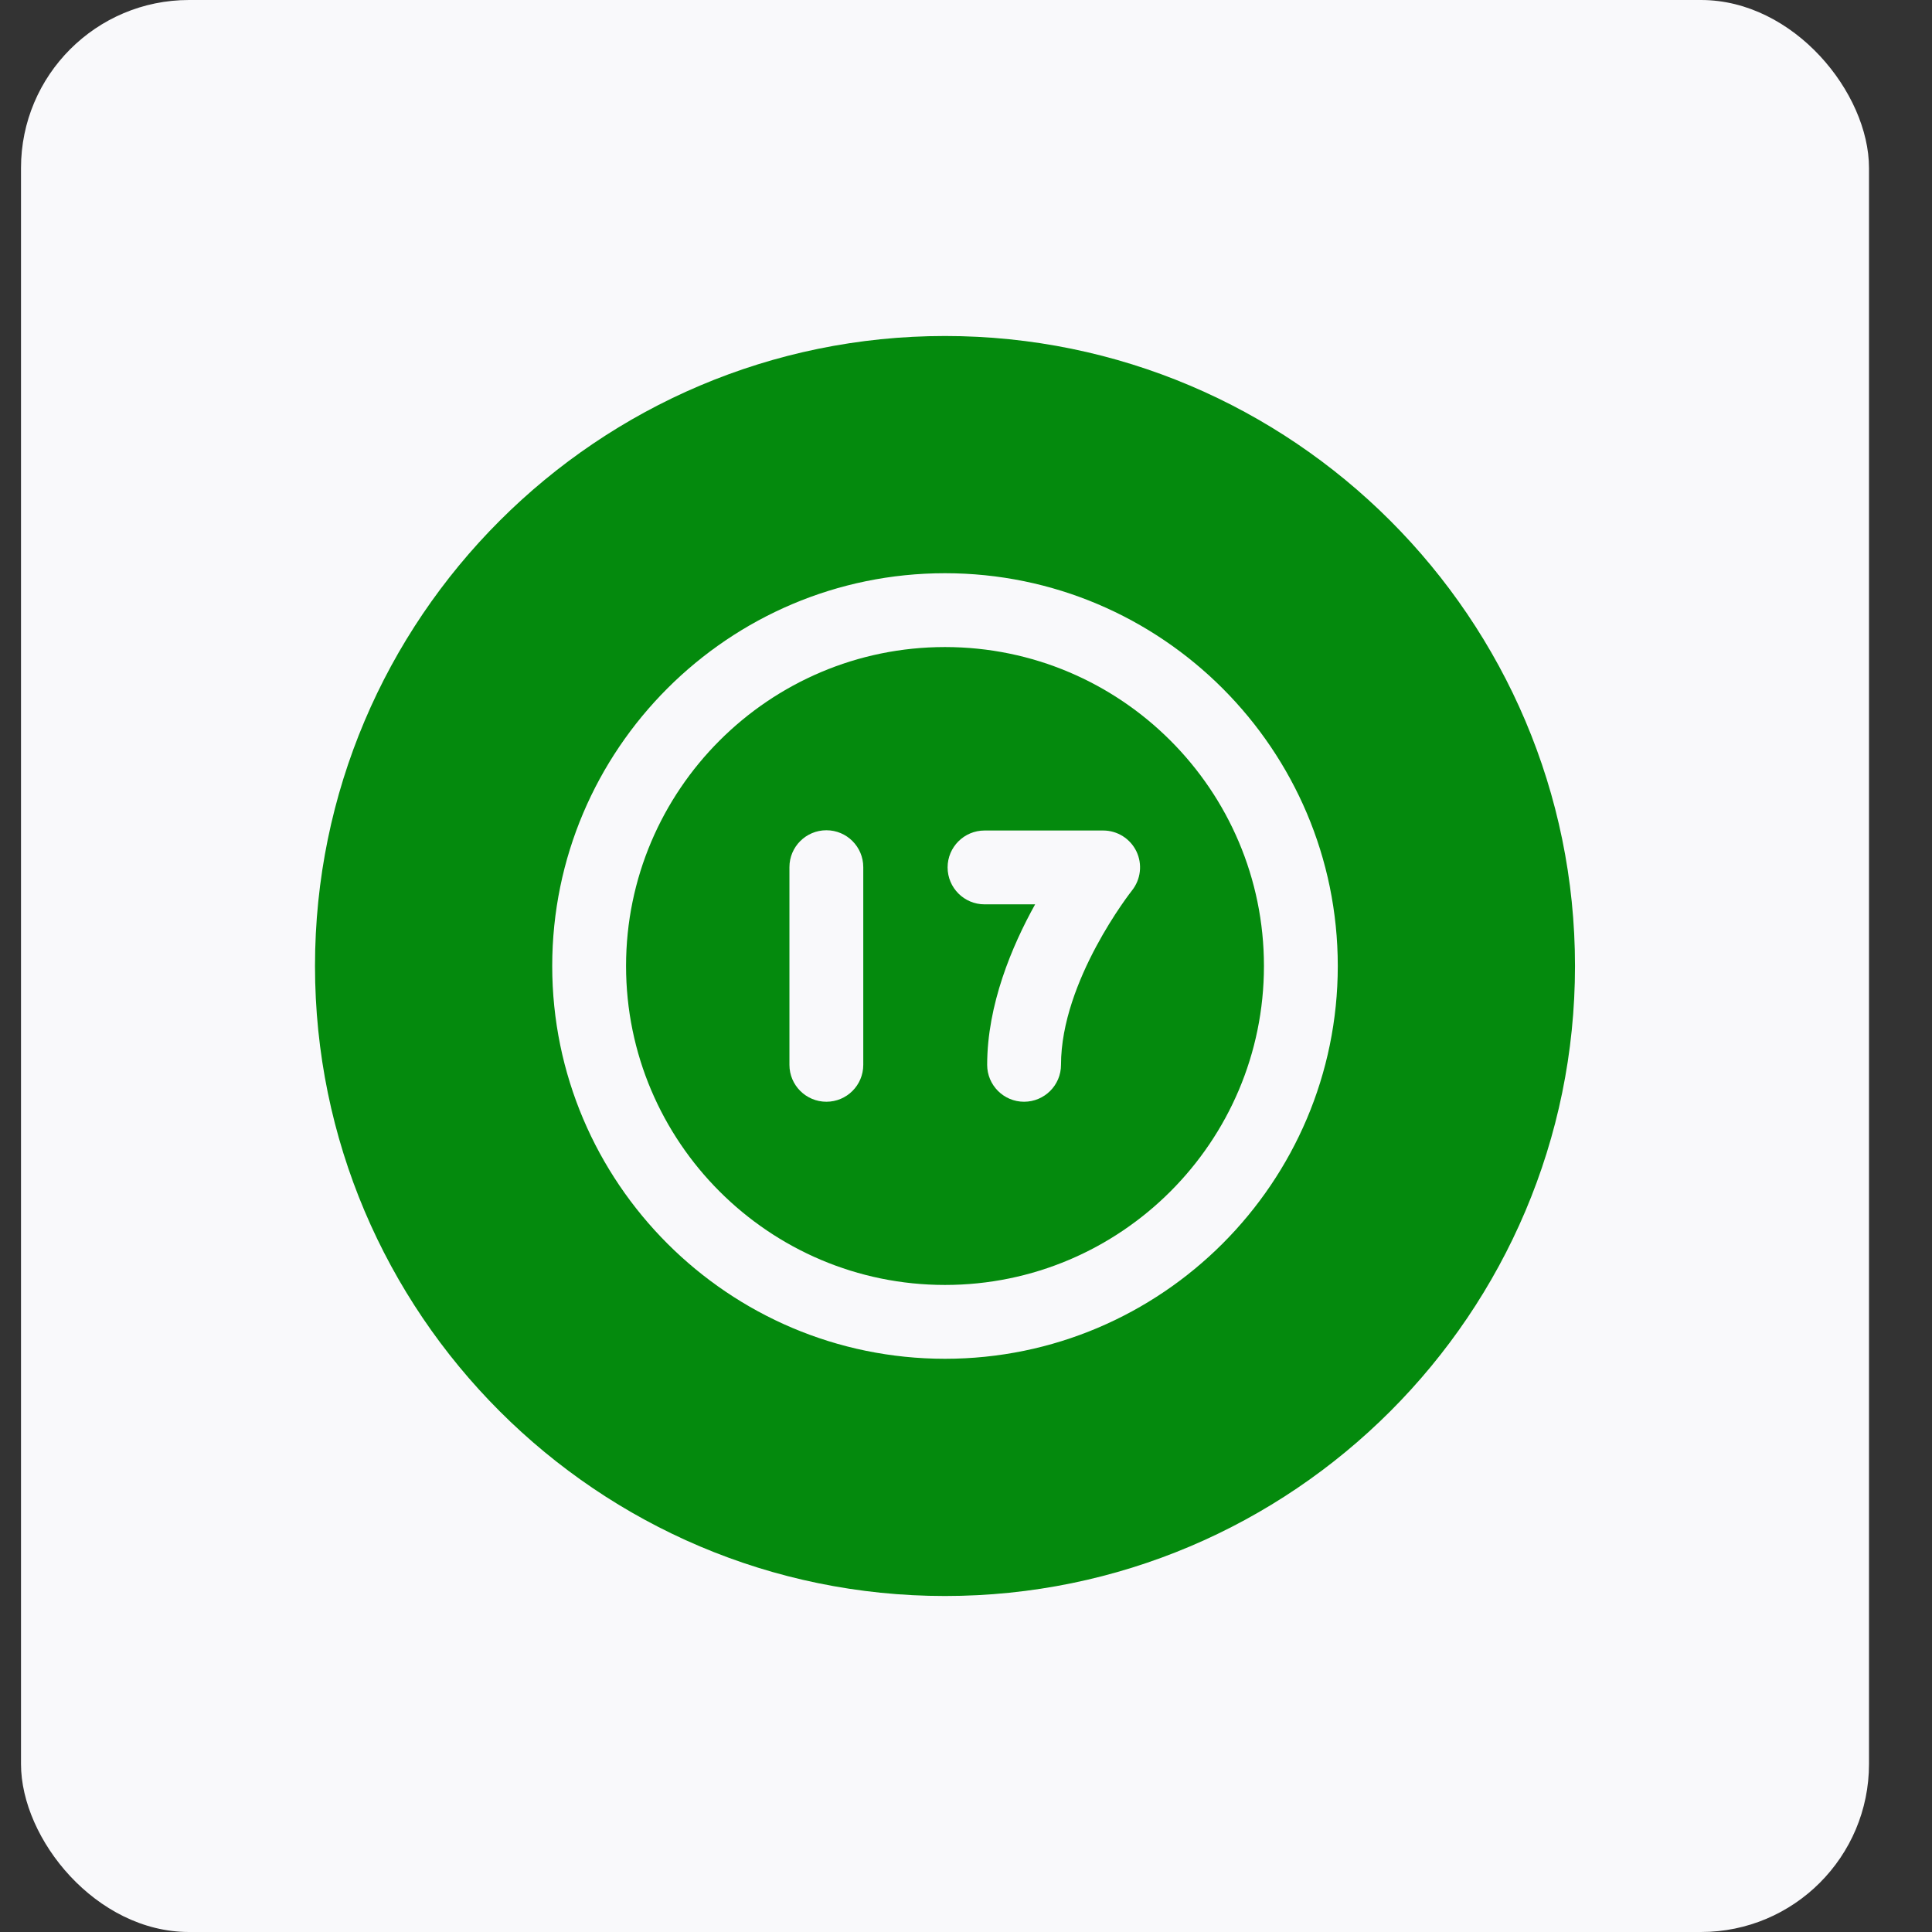
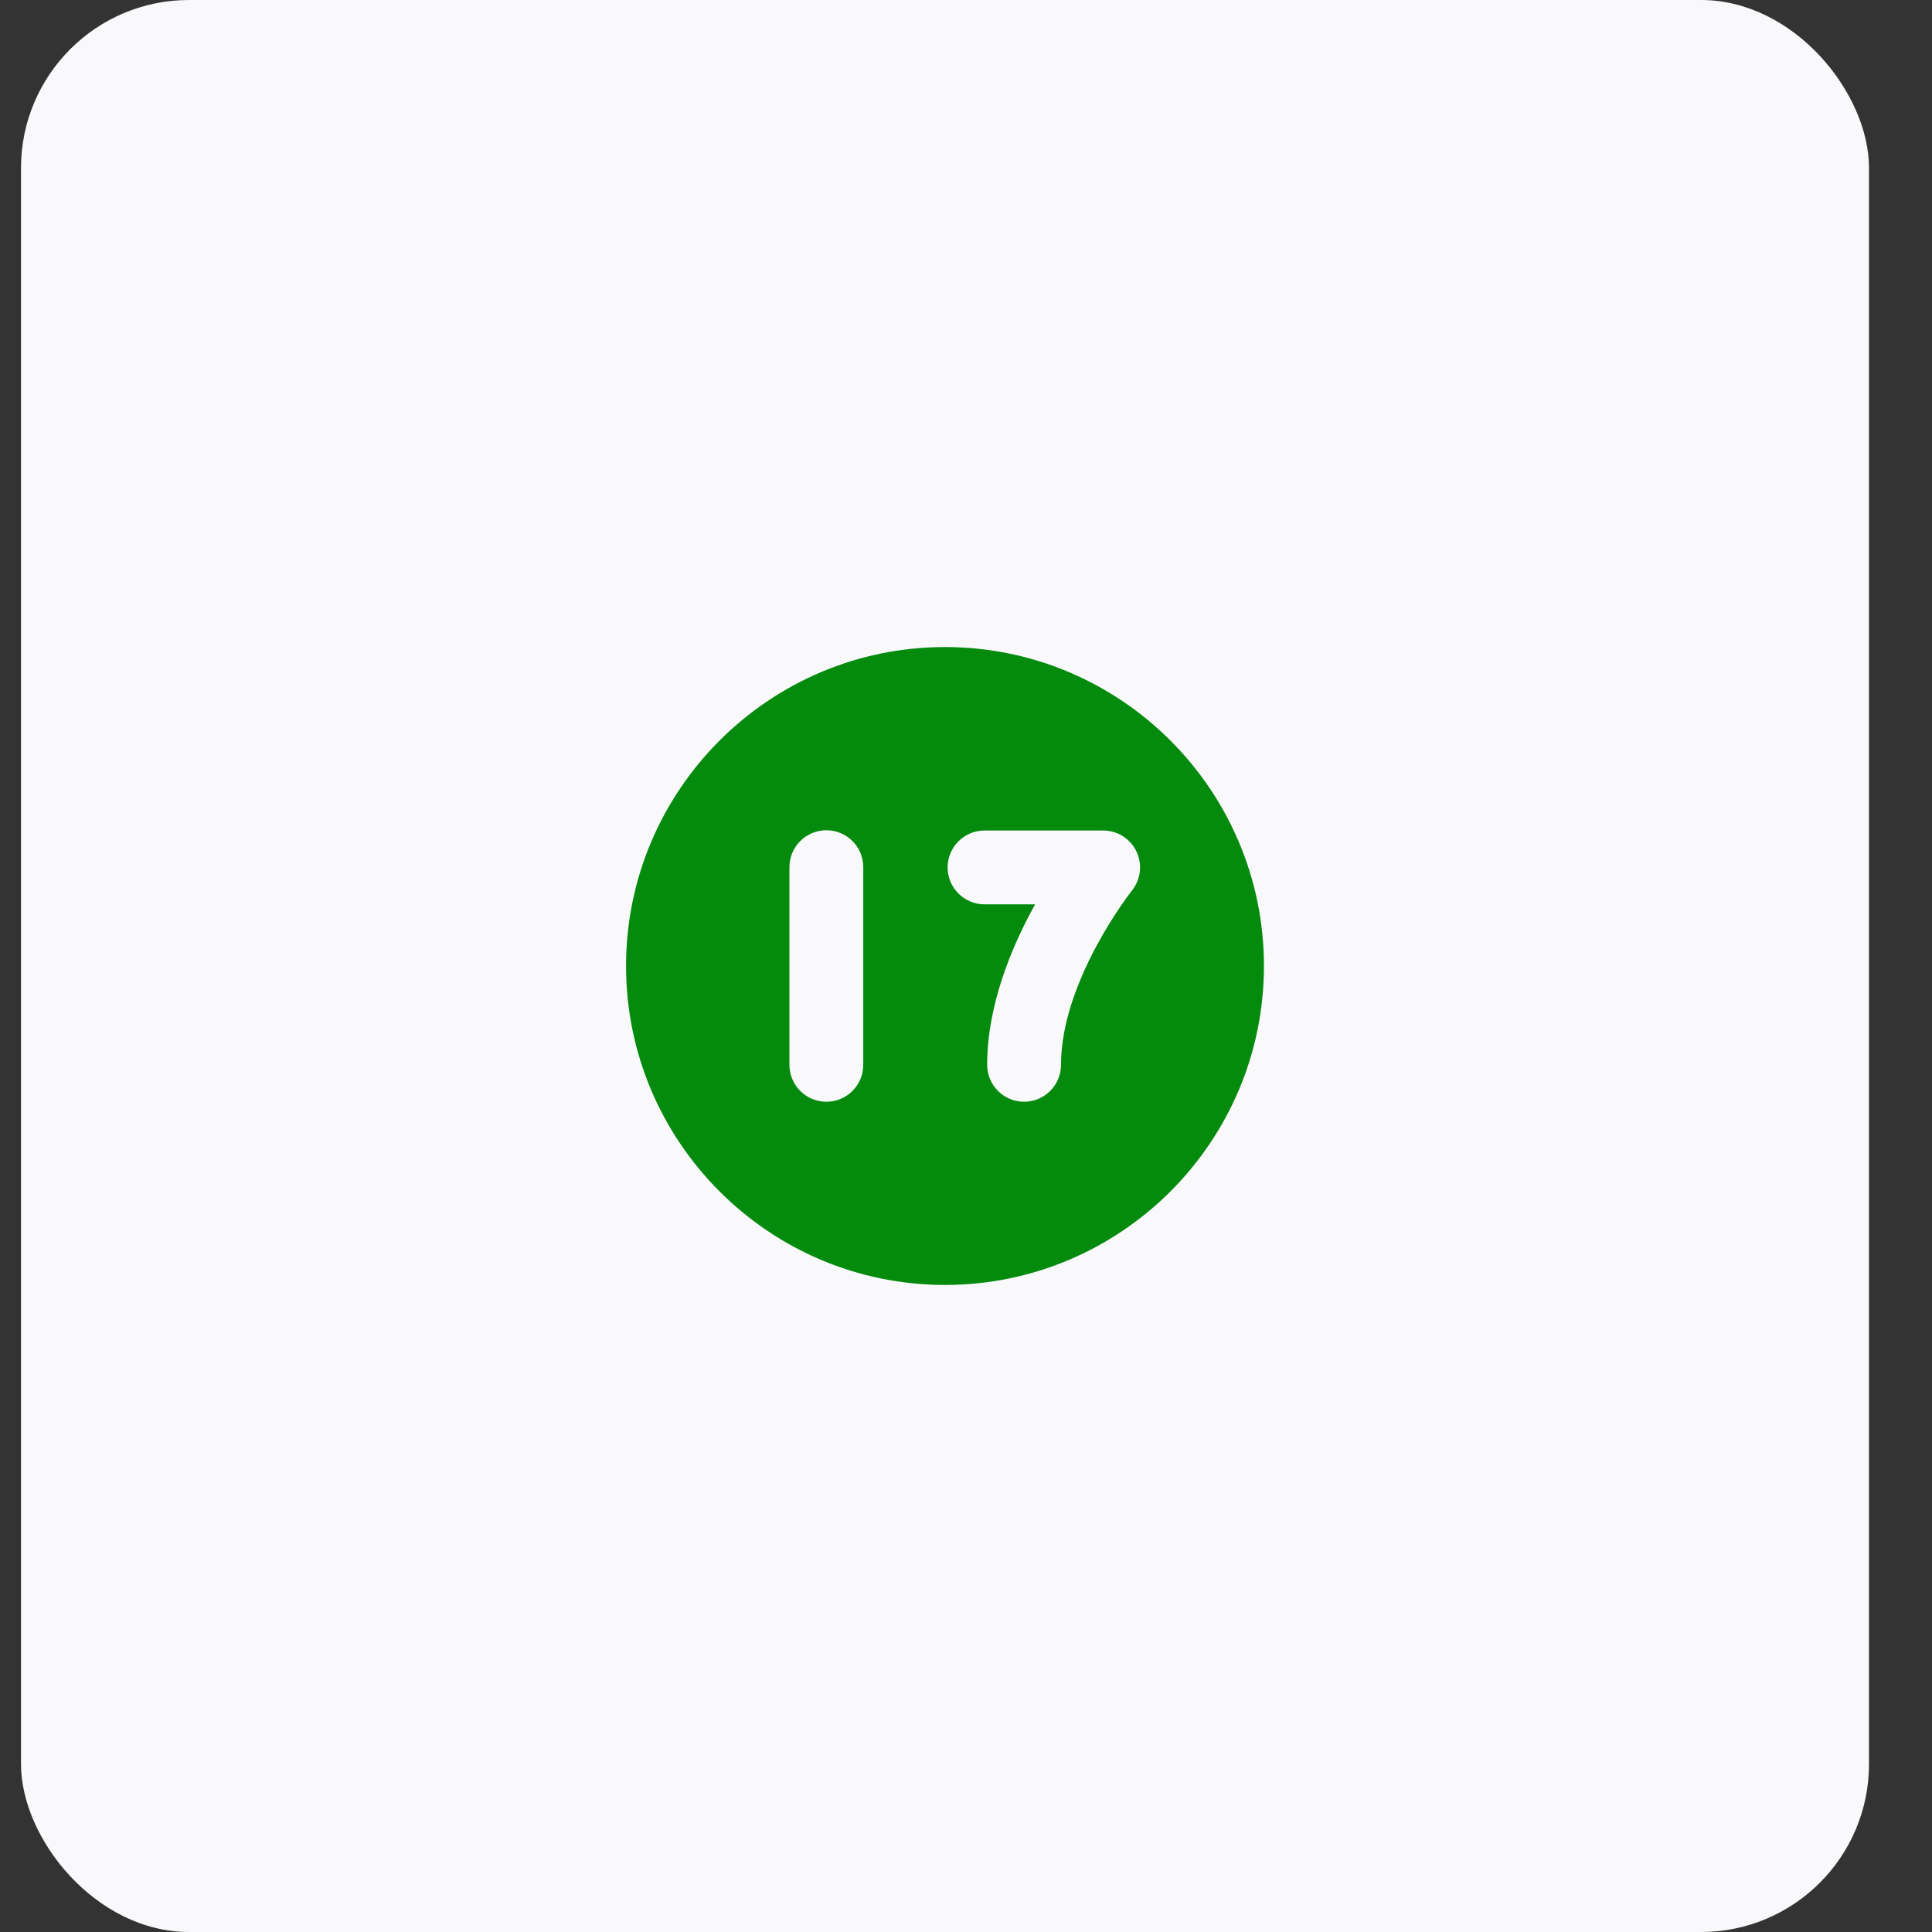
<svg xmlns="http://www.w3.org/2000/svg" width="23" height="23" viewBox="0 0 23 23" fill="none">
  <rect x="0" y="0" width="23" height="23" fill="#333333" stroke="none" />
  <rect x="0.25" width="22" height="23" rx="2" fill="#F9F9FB" />
  <g clip-path="url(#clip0_714_594)">
    <path d="M11.25 7.703C9.156 7.703 7.453 9.406 7.453 11.5C7.453 13.594 9.156 15.297 11.25 15.297C13.344 15.297 15.047 13.594 15.047 11.5C15.047 9.406 13.344 7.703 11.25 7.703ZM10.277 12.677C10.277 12.919 10.081 13.116 9.838 13.116C9.595 13.116 9.398 12.919 9.398 12.677V10.323C9.398 10.081 9.595 9.884 9.838 9.884C10.081 9.884 10.277 10.081 10.277 10.323V12.677ZM13.476 10.601C13.468 10.611 12.631 11.674 12.631 12.677C12.631 12.919 12.434 13.116 12.191 13.116C11.949 13.116 11.752 12.919 11.752 12.677C11.752 11.961 12.047 11.262 12.323 10.766H11.721C11.478 10.766 11.281 10.569 11.281 10.326C11.281 10.084 11.478 9.887 11.721 9.887H13.133C13.302 9.887 13.456 9.984 13.529 10.136C13.602 10.288 13.581 10.469 13.476 10.601Z" fill="#048A0D" />
-     <path d="M11.25 4C7.114 4 3.75 7.364 3.75 11.5C3.75 15.636 7.114 19 11.25 19C15.386 19 18.75 15.636 18.75 11.5C18.75 7.364 15.386 4 11.25 4ZM11.25 16.176C8.672 16.176 6.574 14.078 6.574 11.5C6.574 8.922 8.672 6.824 11.25 6.824C13.828 6.824 15.926 8.922 15.926 11.5C15.926 14.078 13.828 16.176 11.25 16.176Z" fill="#048A0D" />
  </g>
  <defs>
    <clipPath id="clip0_714_594">
      <rect width="15" height="15" fill="white" transform="translate(3.75 4)" />
    </clipPath>
  </defs>
</svg>